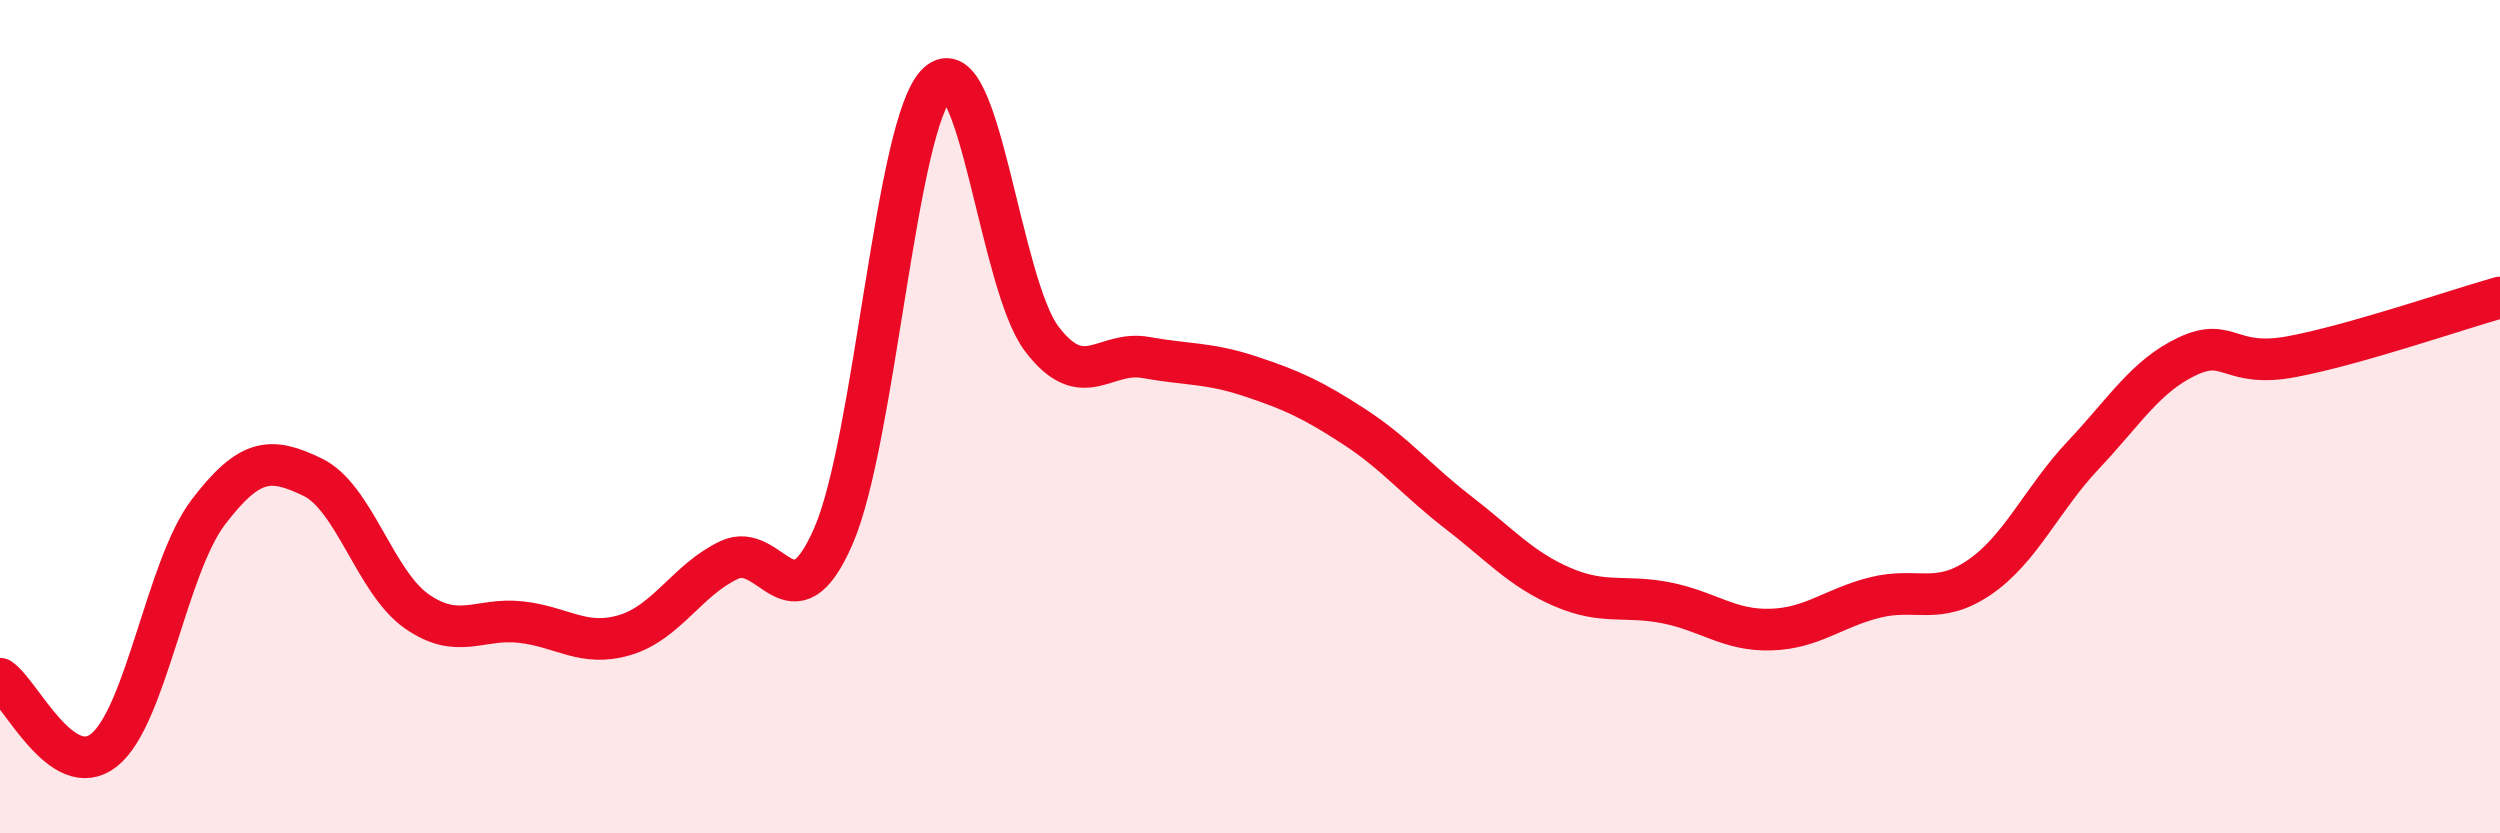
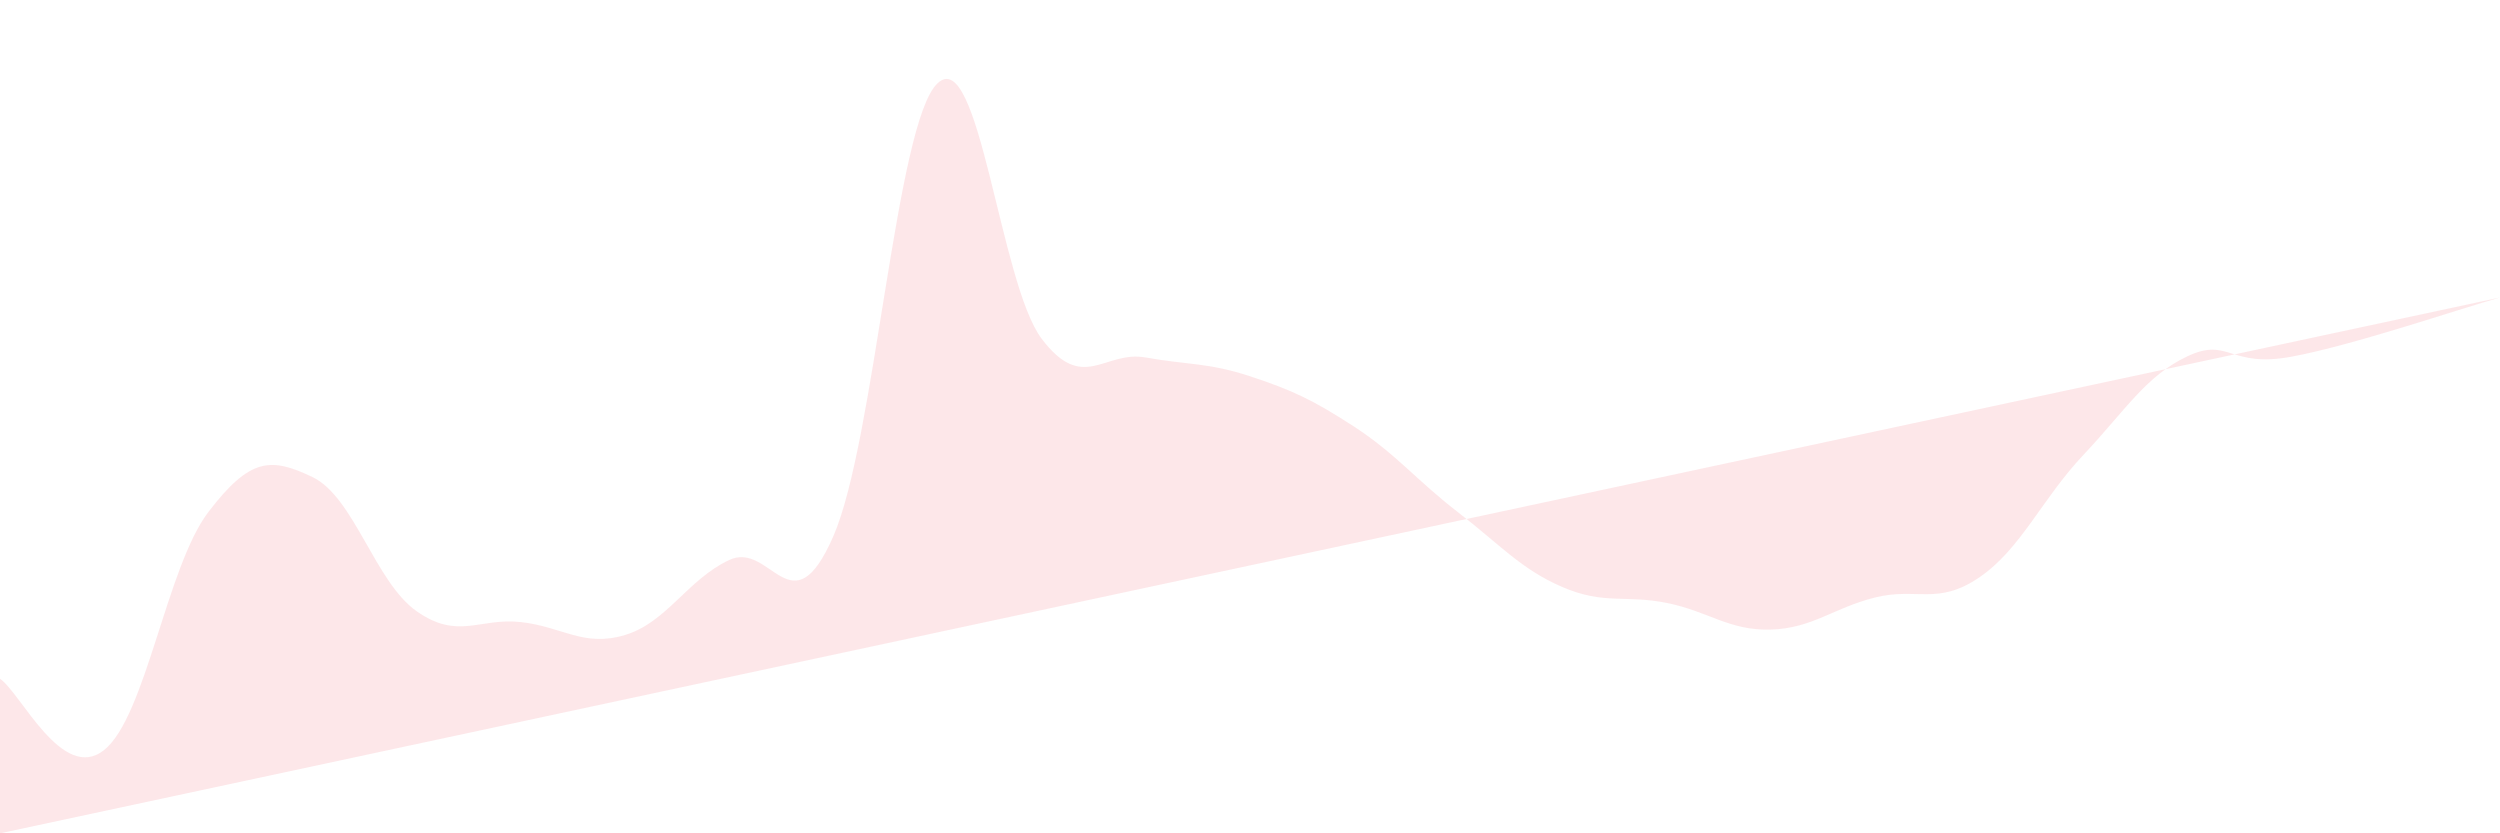
<svg xmlns="http://www.w3.org/2000/svg" width="60" height="20" viewBox="0 0 60 20">
-   <path d="M 0,16.29 C 0.5,16.63 1.5,18.8 2.5,18 C 3.5,17.2 4,13.6 5,12.29 C 6,10.98 6.5,10.97 7.5,11.45 C 8.5,11.93 9,13.97 10,14.67 C 11,15.37 11.5,14.82 12.5,14.93 C 13.5,15.04 14,15.54 15,15.24 C 16,14.94 16.5,13.91 17.5,13.44 C 18.5,12.97 19,15.16 20,12.87 C 21,10.58 21.5,2.95 22.5,2 C 23.5,1.05 24,6.81 25,8.13 C 26,9.45 26.5,8.4 27.5,8.58 C 28.5,8.76 29,8.7 30,9.03 C 31,9.36 31.5,9.59 32.5,10.24 C 33.5,10.89 34,11.53 35,12.3 C 36,13.07 36.5,13.66 37.5,14.09 C 38.5,14.52 39,14.27 40,14.47 C 41,14.67 41.5,15.14 42.5,15.11 C 43.5,15.08 44,14.59 45,14.34 C 46,14.09 46.5,14.54 47.5,13.86 C 48.5,13.18 49,11.98 50,10.92 C 51,9.86 51.5,9.02 52.5,8.55 C 53.5,8.08 53.5,8.84 55,8.56 C 56.5,8.28 59,7.42 60,7.14L60 20L0 20Z" fill="#EB0A25" opacity="0.1" stroke-linecap="round" stroke-linejoin="round" />
-   <path d="M 0,16.29 C 0.5,16.63 1.5,18.8 2.5,18 C 3.5,17.2 4,13.6 5,12.29 C 6,10.98 6.5,10.97 7.5,11.45 C 8.5,11.93 9,13.97 10,14.67 C 11,15.37 11.5,14.82 12.5,14.93 C 13.5,15.04 14,15.54 15,15.24 C 16,14.94 16.5,13.91 17.5,13.44 C 18.5,12.97 19,15.16 20,12.87 C 21,10.58 21.5,2.95 22.5,2 C 23.5,1.05 24,6.81 25,8.13 C 26,9.45 26.5,8.4 27.5,8.58 C 28.5,8.76 29,8.7 30,9.03 C 31,9.36 31.5,9.59 32.5,10.24 C 33.5,10.89 34,11.53 35,12.3 C 36,13.07 36.5,13.66 37.5,14.09 C 38.5,14.52 39,14.27 40,14.47 C 41,14.67 41.5,15.14 42.5,15.11 C 43.5,15.08 44,14.59 45,14.34 C 46,14.09 46.5,14.54 47.5,13.86 C 48.5,13.18 49,11.98 50,10.92 C 51,9.86 51.5,9.02 52.5,8.55 C 53.5,8.08 53.5,8.84 55,8.56 C 56.5,8.28 59,7.42 60,7.14" stroke="#EB0A25" stroke-width="1" fill="none" stroke-linecap="round" stroke-linejoin="round" />
+   <path d="M 0,16.29 C 0.5,16.63 1.5,18.8 2.5,18 C 3.5,17.2 4,13.6 5,12.29 C 6,10.98 6.5,10.97 7.5,11.45 C 8.5,11.93 9,13.97 10,14.67 C 11,15.37 11.5,14.82 12.5,14.93 C 13.5,15.04 14,15.54 15,15.24 C 16,14.94 16.5,13.91 17.5,13.44 C 18.5,12.97 19,15.16 20,12.87 C 21,10.58 21.5,2.95 22.5,2 C 23.5,1.05 24,6.81 25,8.13 C 26,9.45 26.5,8.4 27.5,8.58 C 28.5,8.76 29,8.7 30,9.03 C 31,9.36 31.5,9.59 32.5,10.24 C 33.5,10.89 34,11.53 35,12.3 C 36,13.07 36.5,13.66 37.5,14.09 C 38.5,14.52 39,14.27 40,14.47 C 41,14.67 41.5,15.14 42.5,15.11 C 43.5,15.08 44,14.59 45,14.34 C 46,14.09 46.5,14.54 47.5,13.86 C 48.5,13.18 49,11.98 50,10.92 C 51,9.86 51.5,9.02 52.5,8.55 C 53.5,8.08 53.5,8.84 55,8.56 C 56.5,8.28 59,7.42 60,7.14L0 20Z" fill="#EB0A25" opacity="0.1" stroke-linecap="round" stroke-linejoin="round" />
</svg>